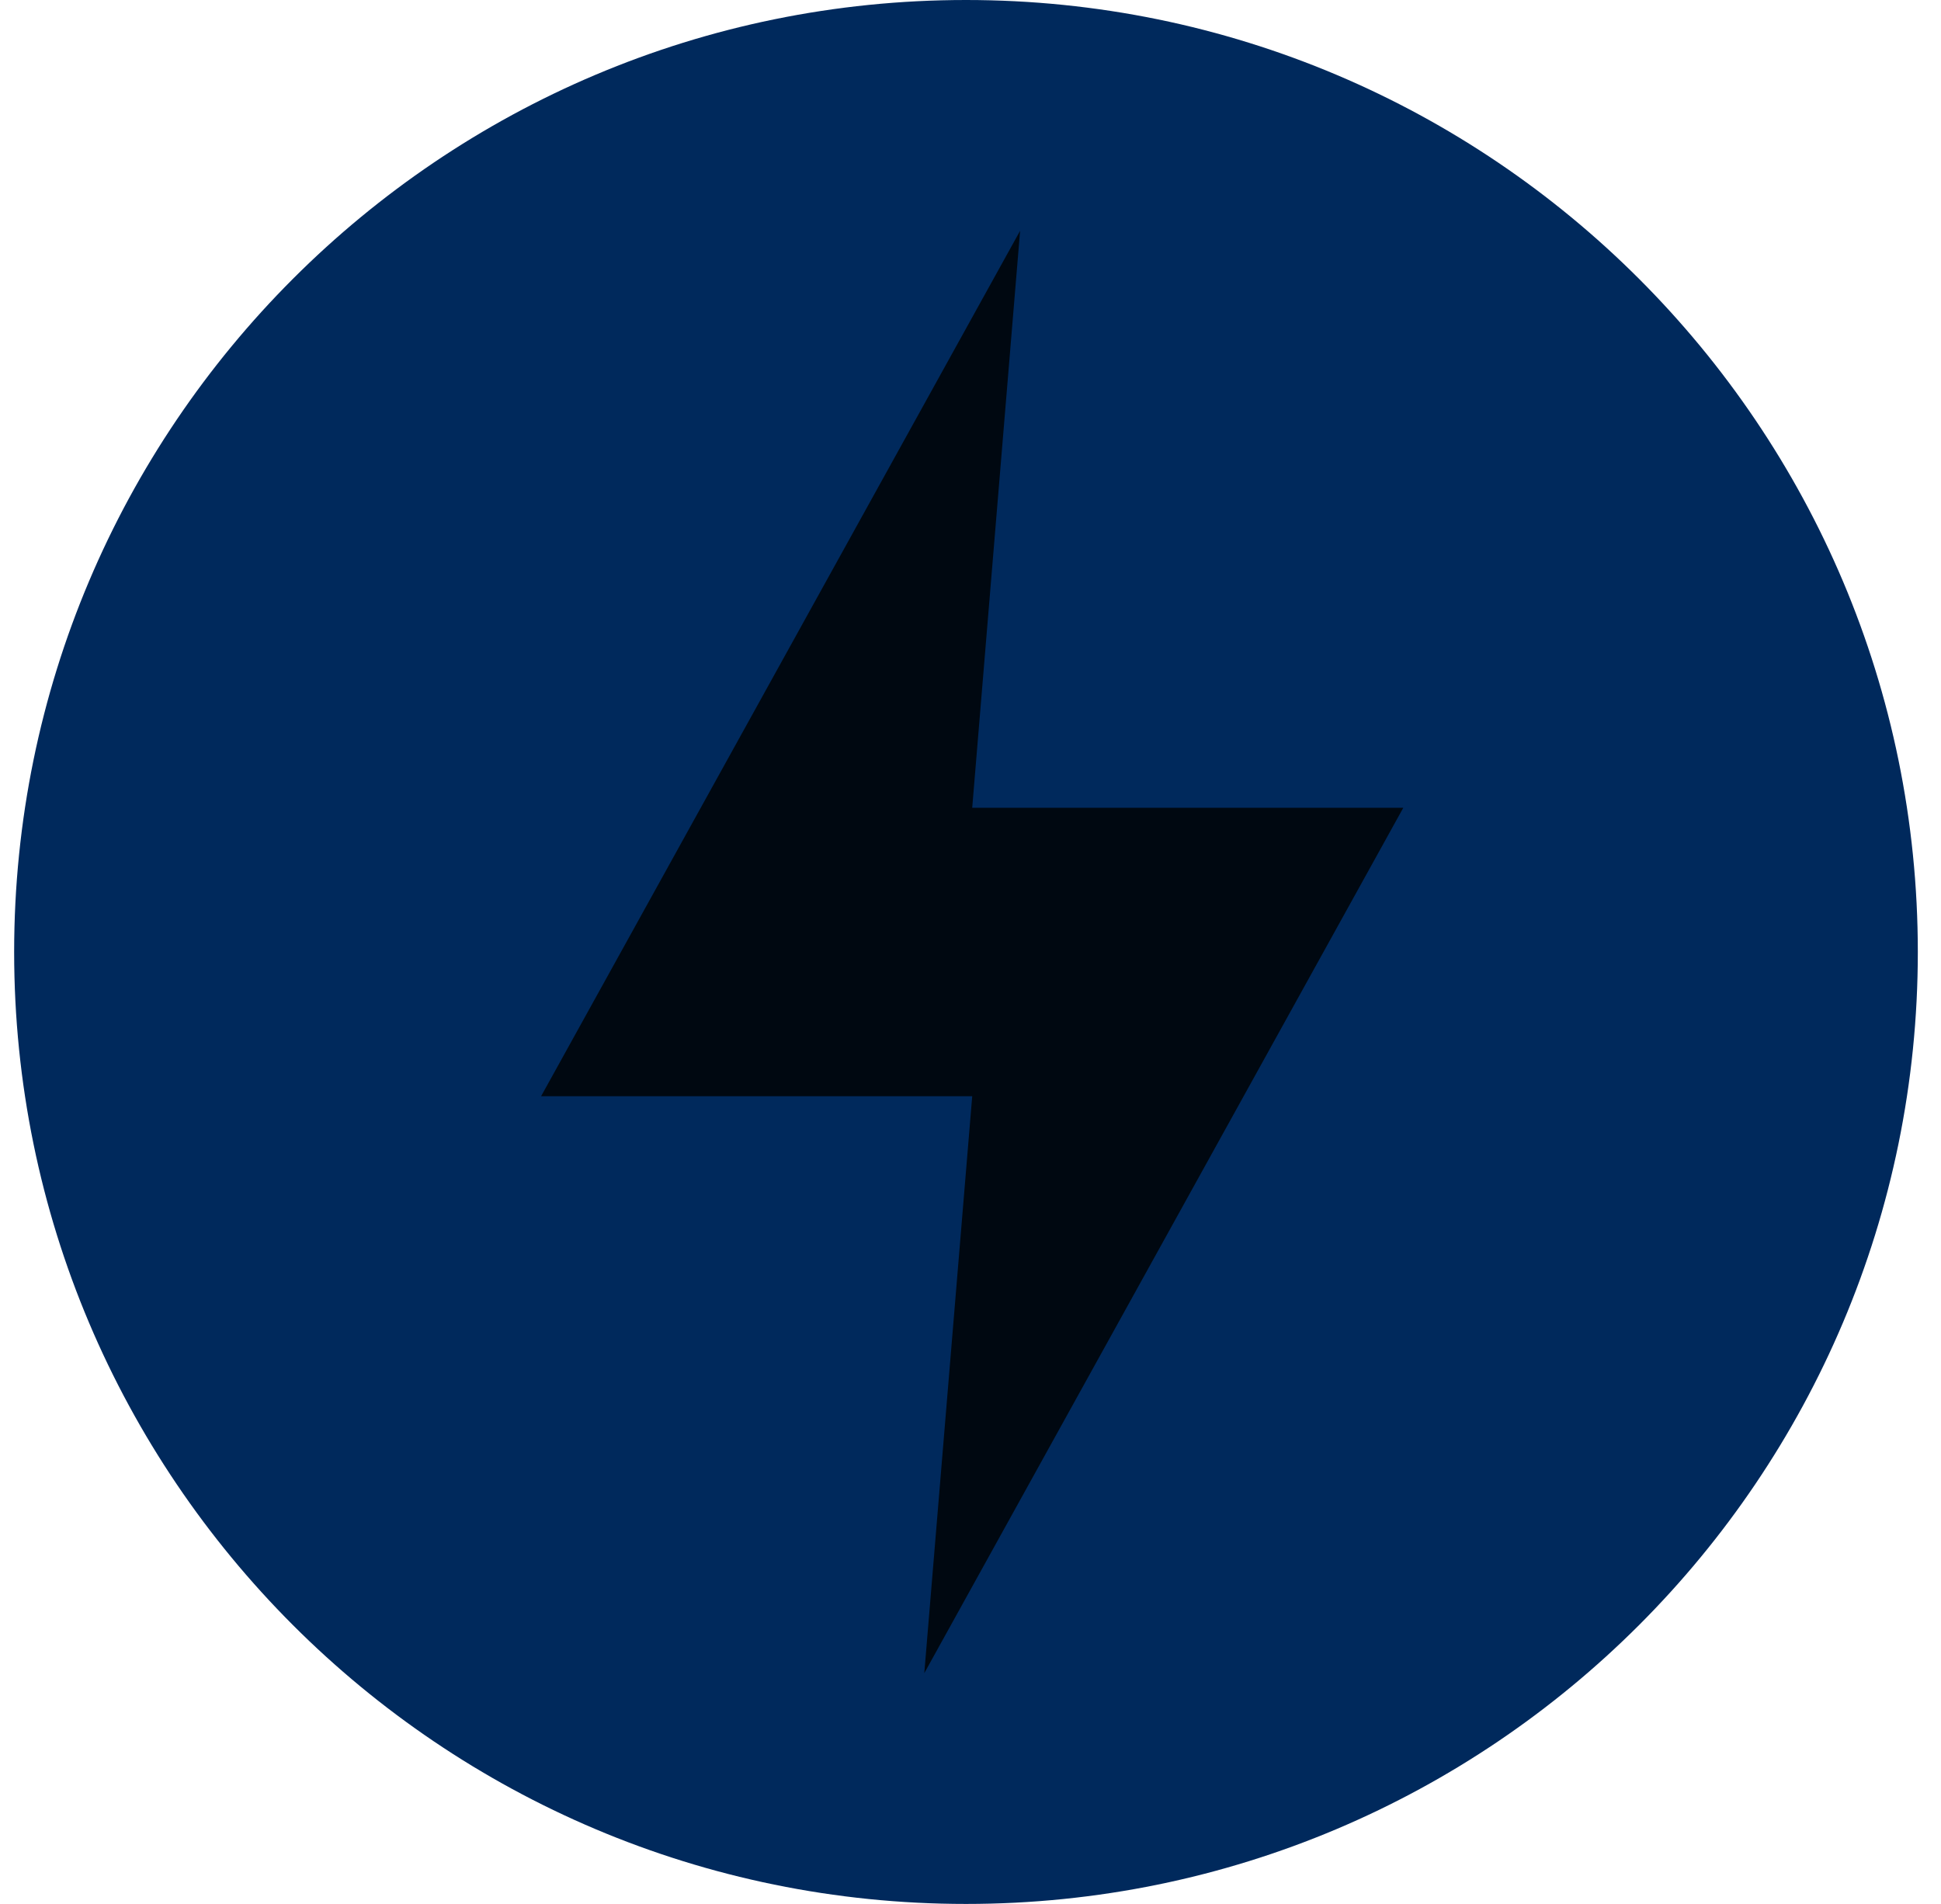
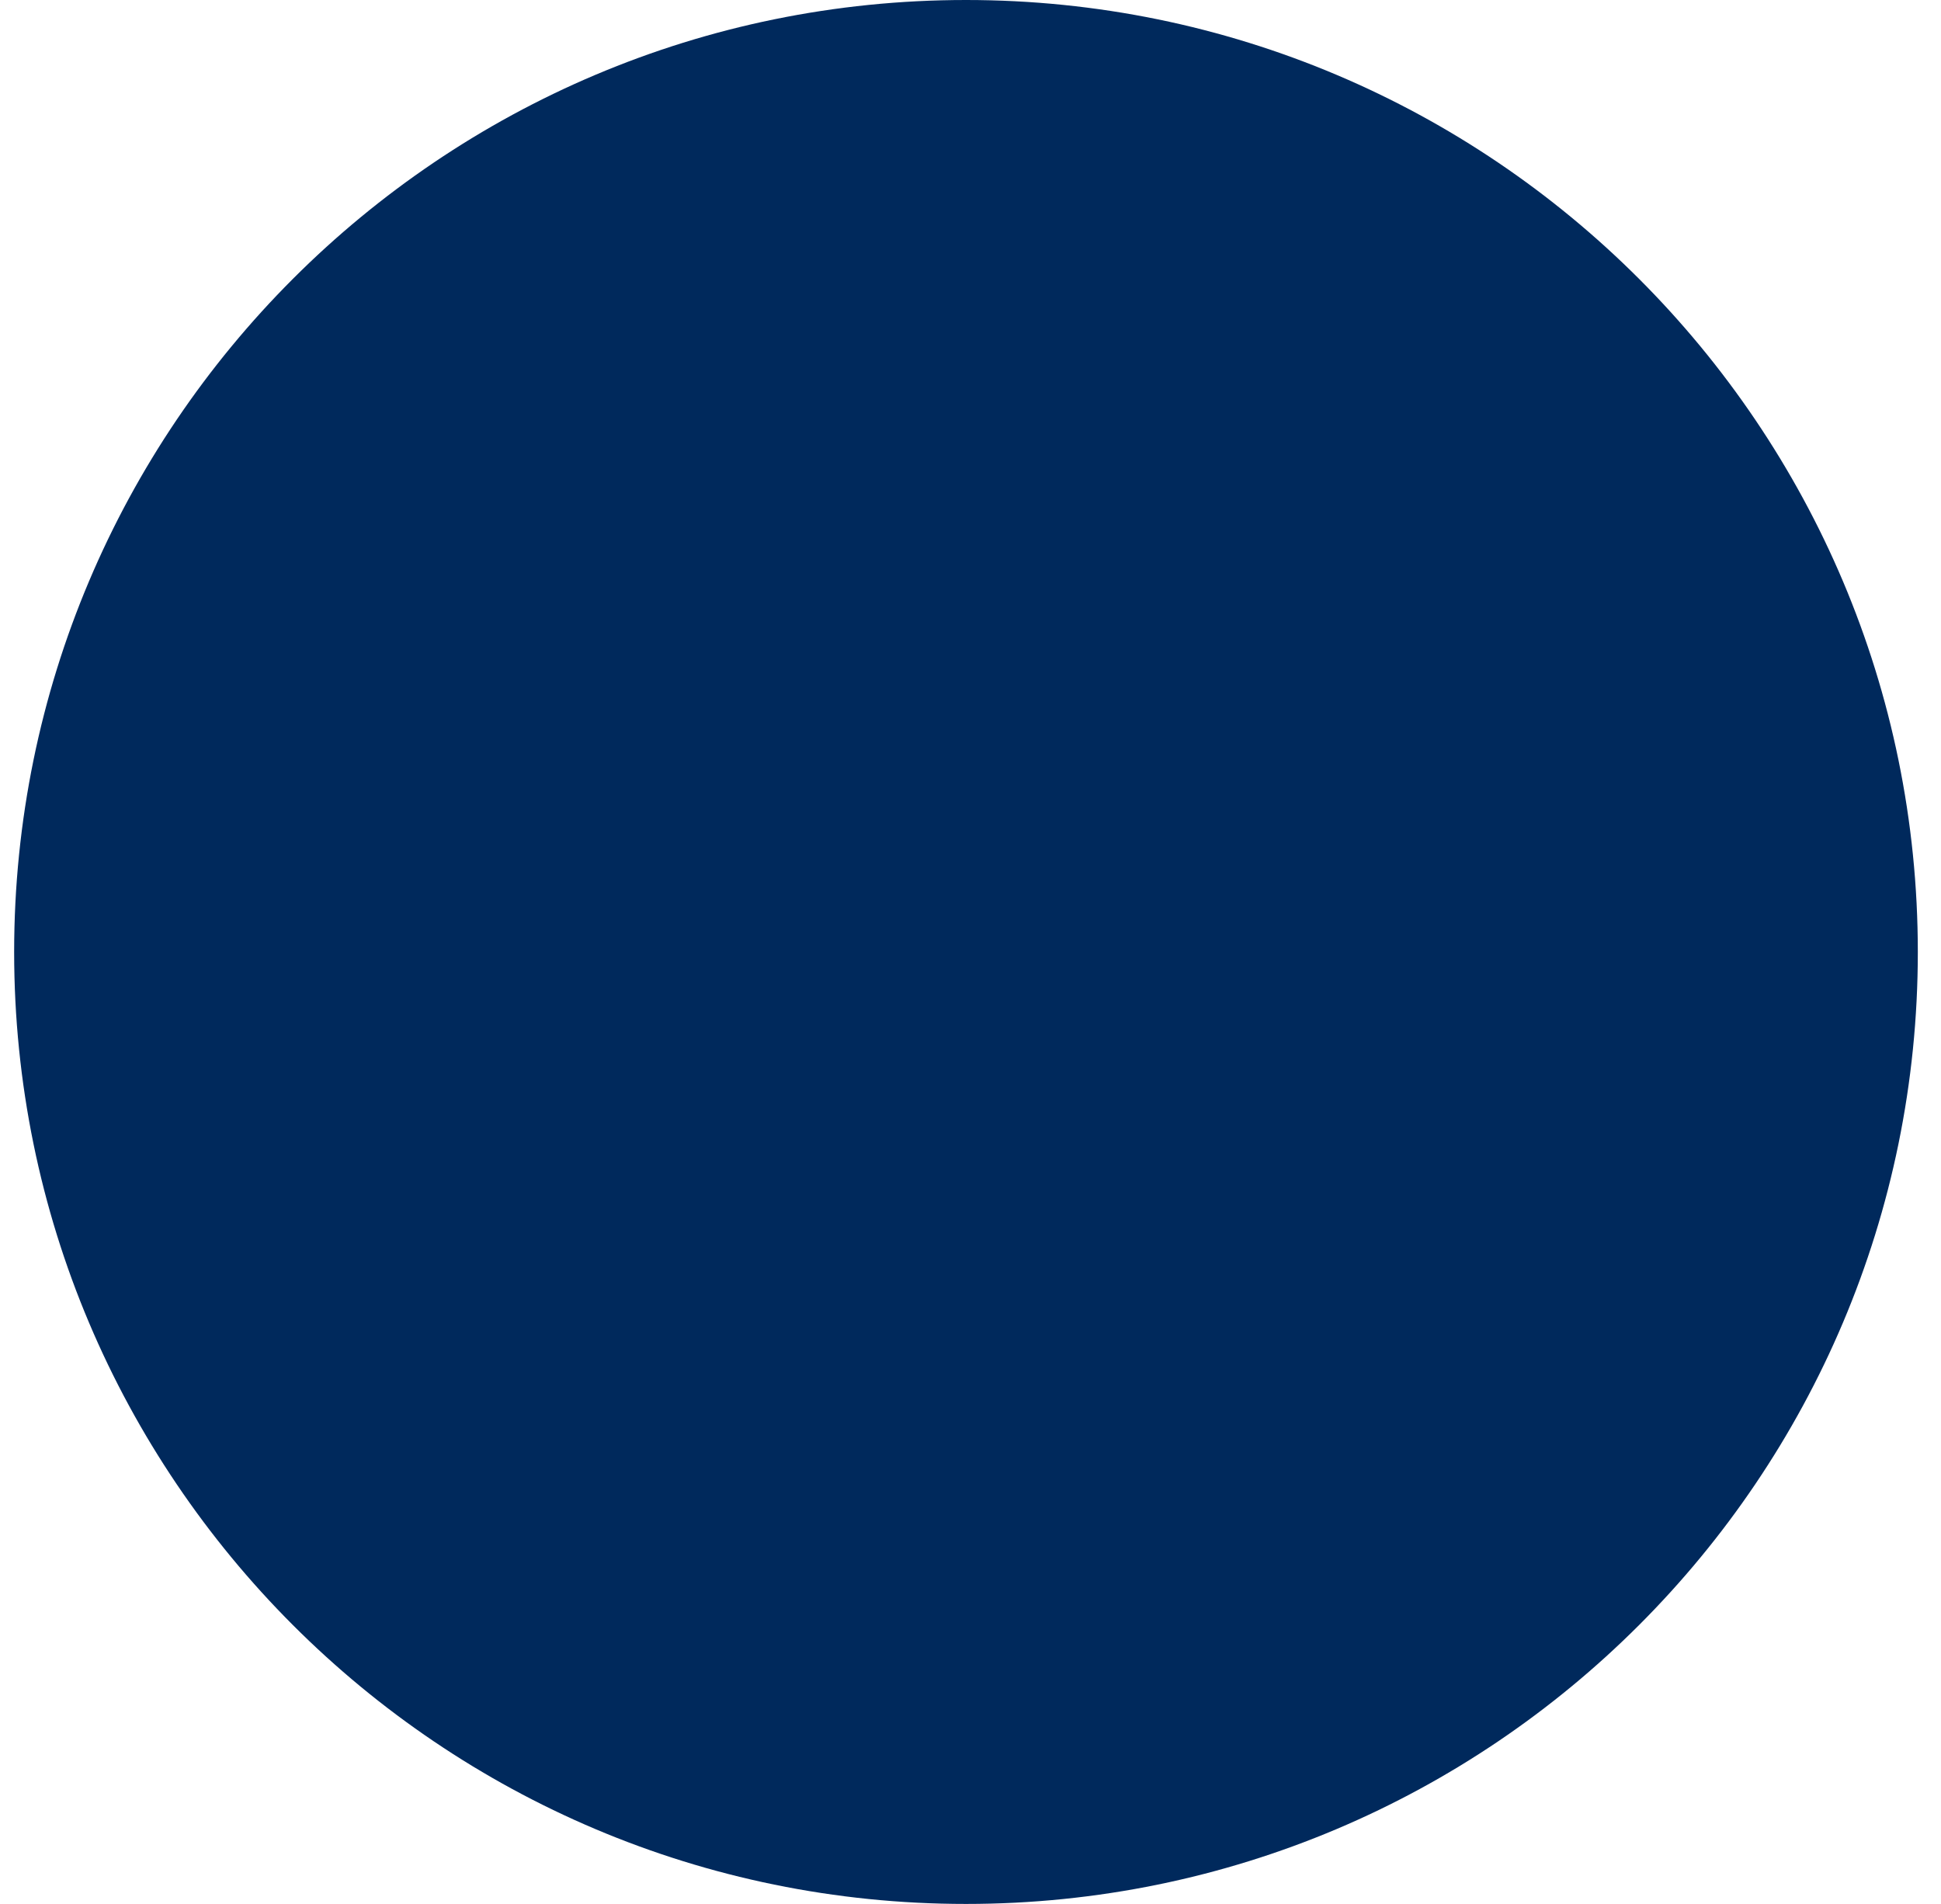
<svg xmlns="http://www.w3.org/2000/svg" width="52" height="51" viewBox="0 0 52 51" fill="none">
  <g clip-path="url(#clip0_1700_3320)">
    <path d="M25.879 51C39.962 51 51.379 39.583 51.379 25.5C51.379 11.417 39.962 0 25.879 0C11.796 0 0.379 11.417 0.379 25.5C0.379 39.583 11.796 51 25.879 51Z" fill="#00295C" />
-     <path d="M27.329 6.182L14.496 29.364H26.046L24.762 44.818L37.595 21.637H26.046L27.329 6.182Z" fill="#000811" />
  </g>
  <defs>
    <clipPath id="clip0_1700_3320">
      <rect width="51" height="51" fill="white" transform="translate(0.379)" />
    </clipPath>
  </defs>
</svg>